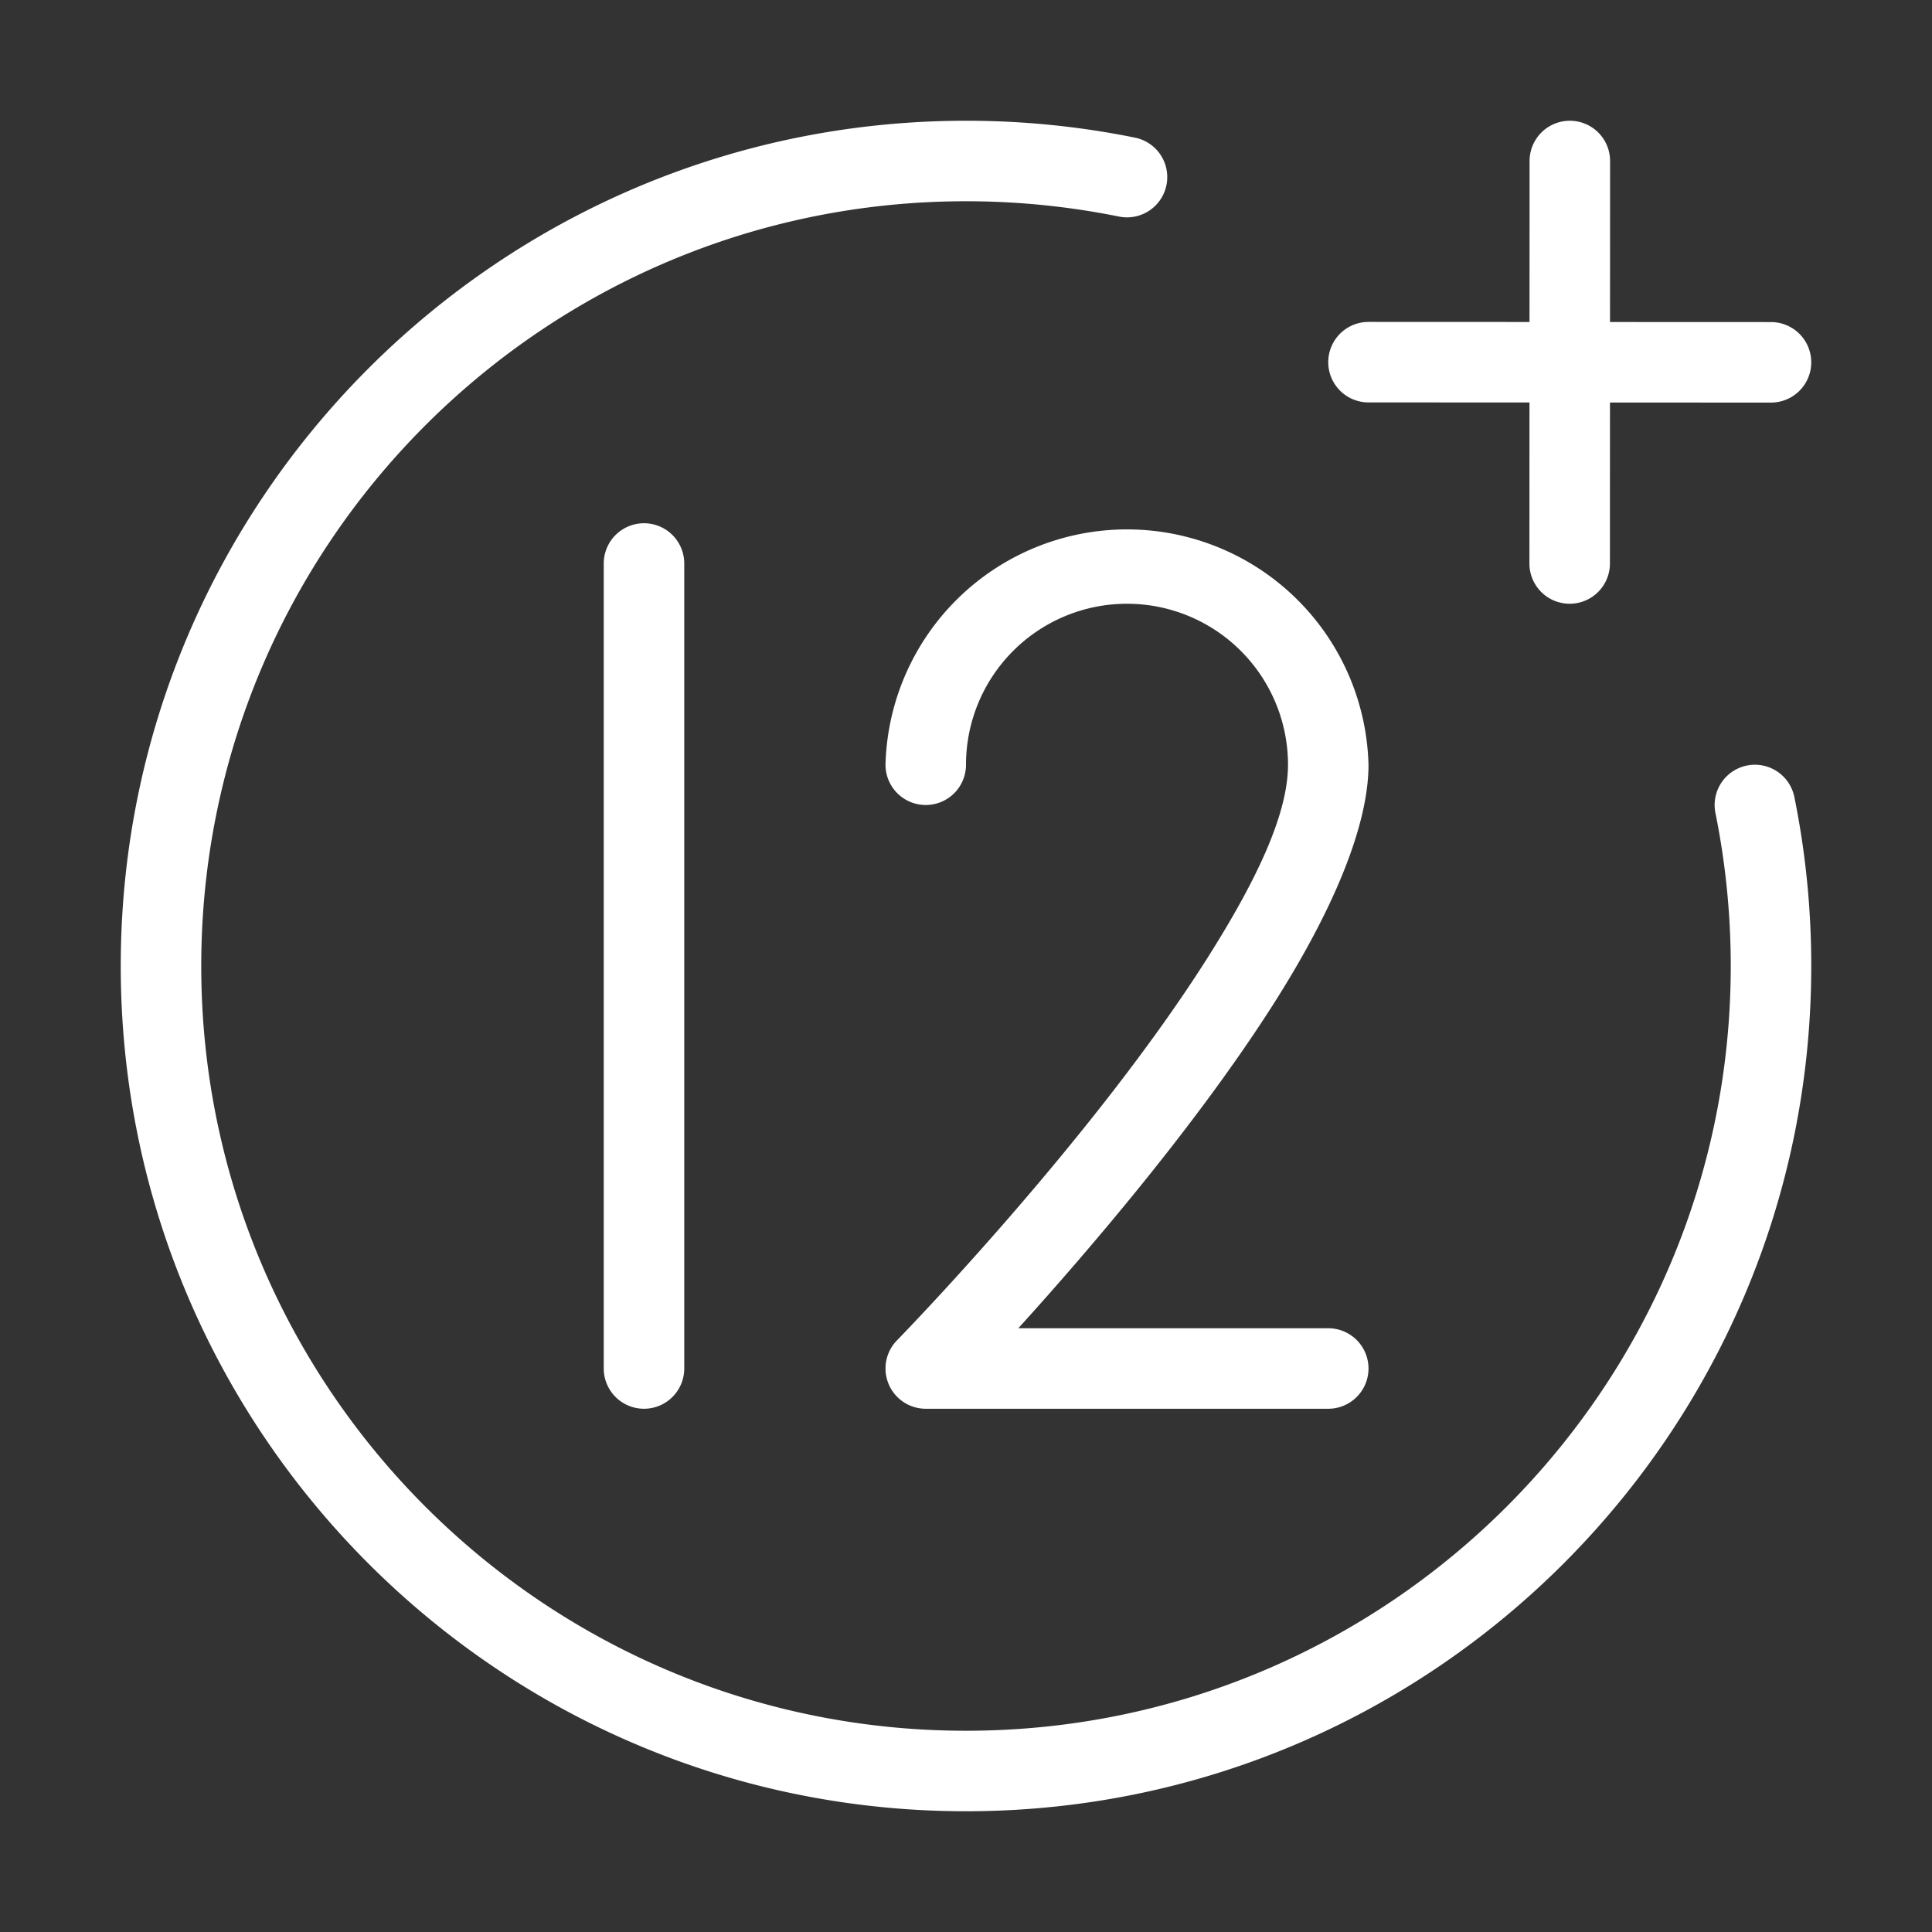
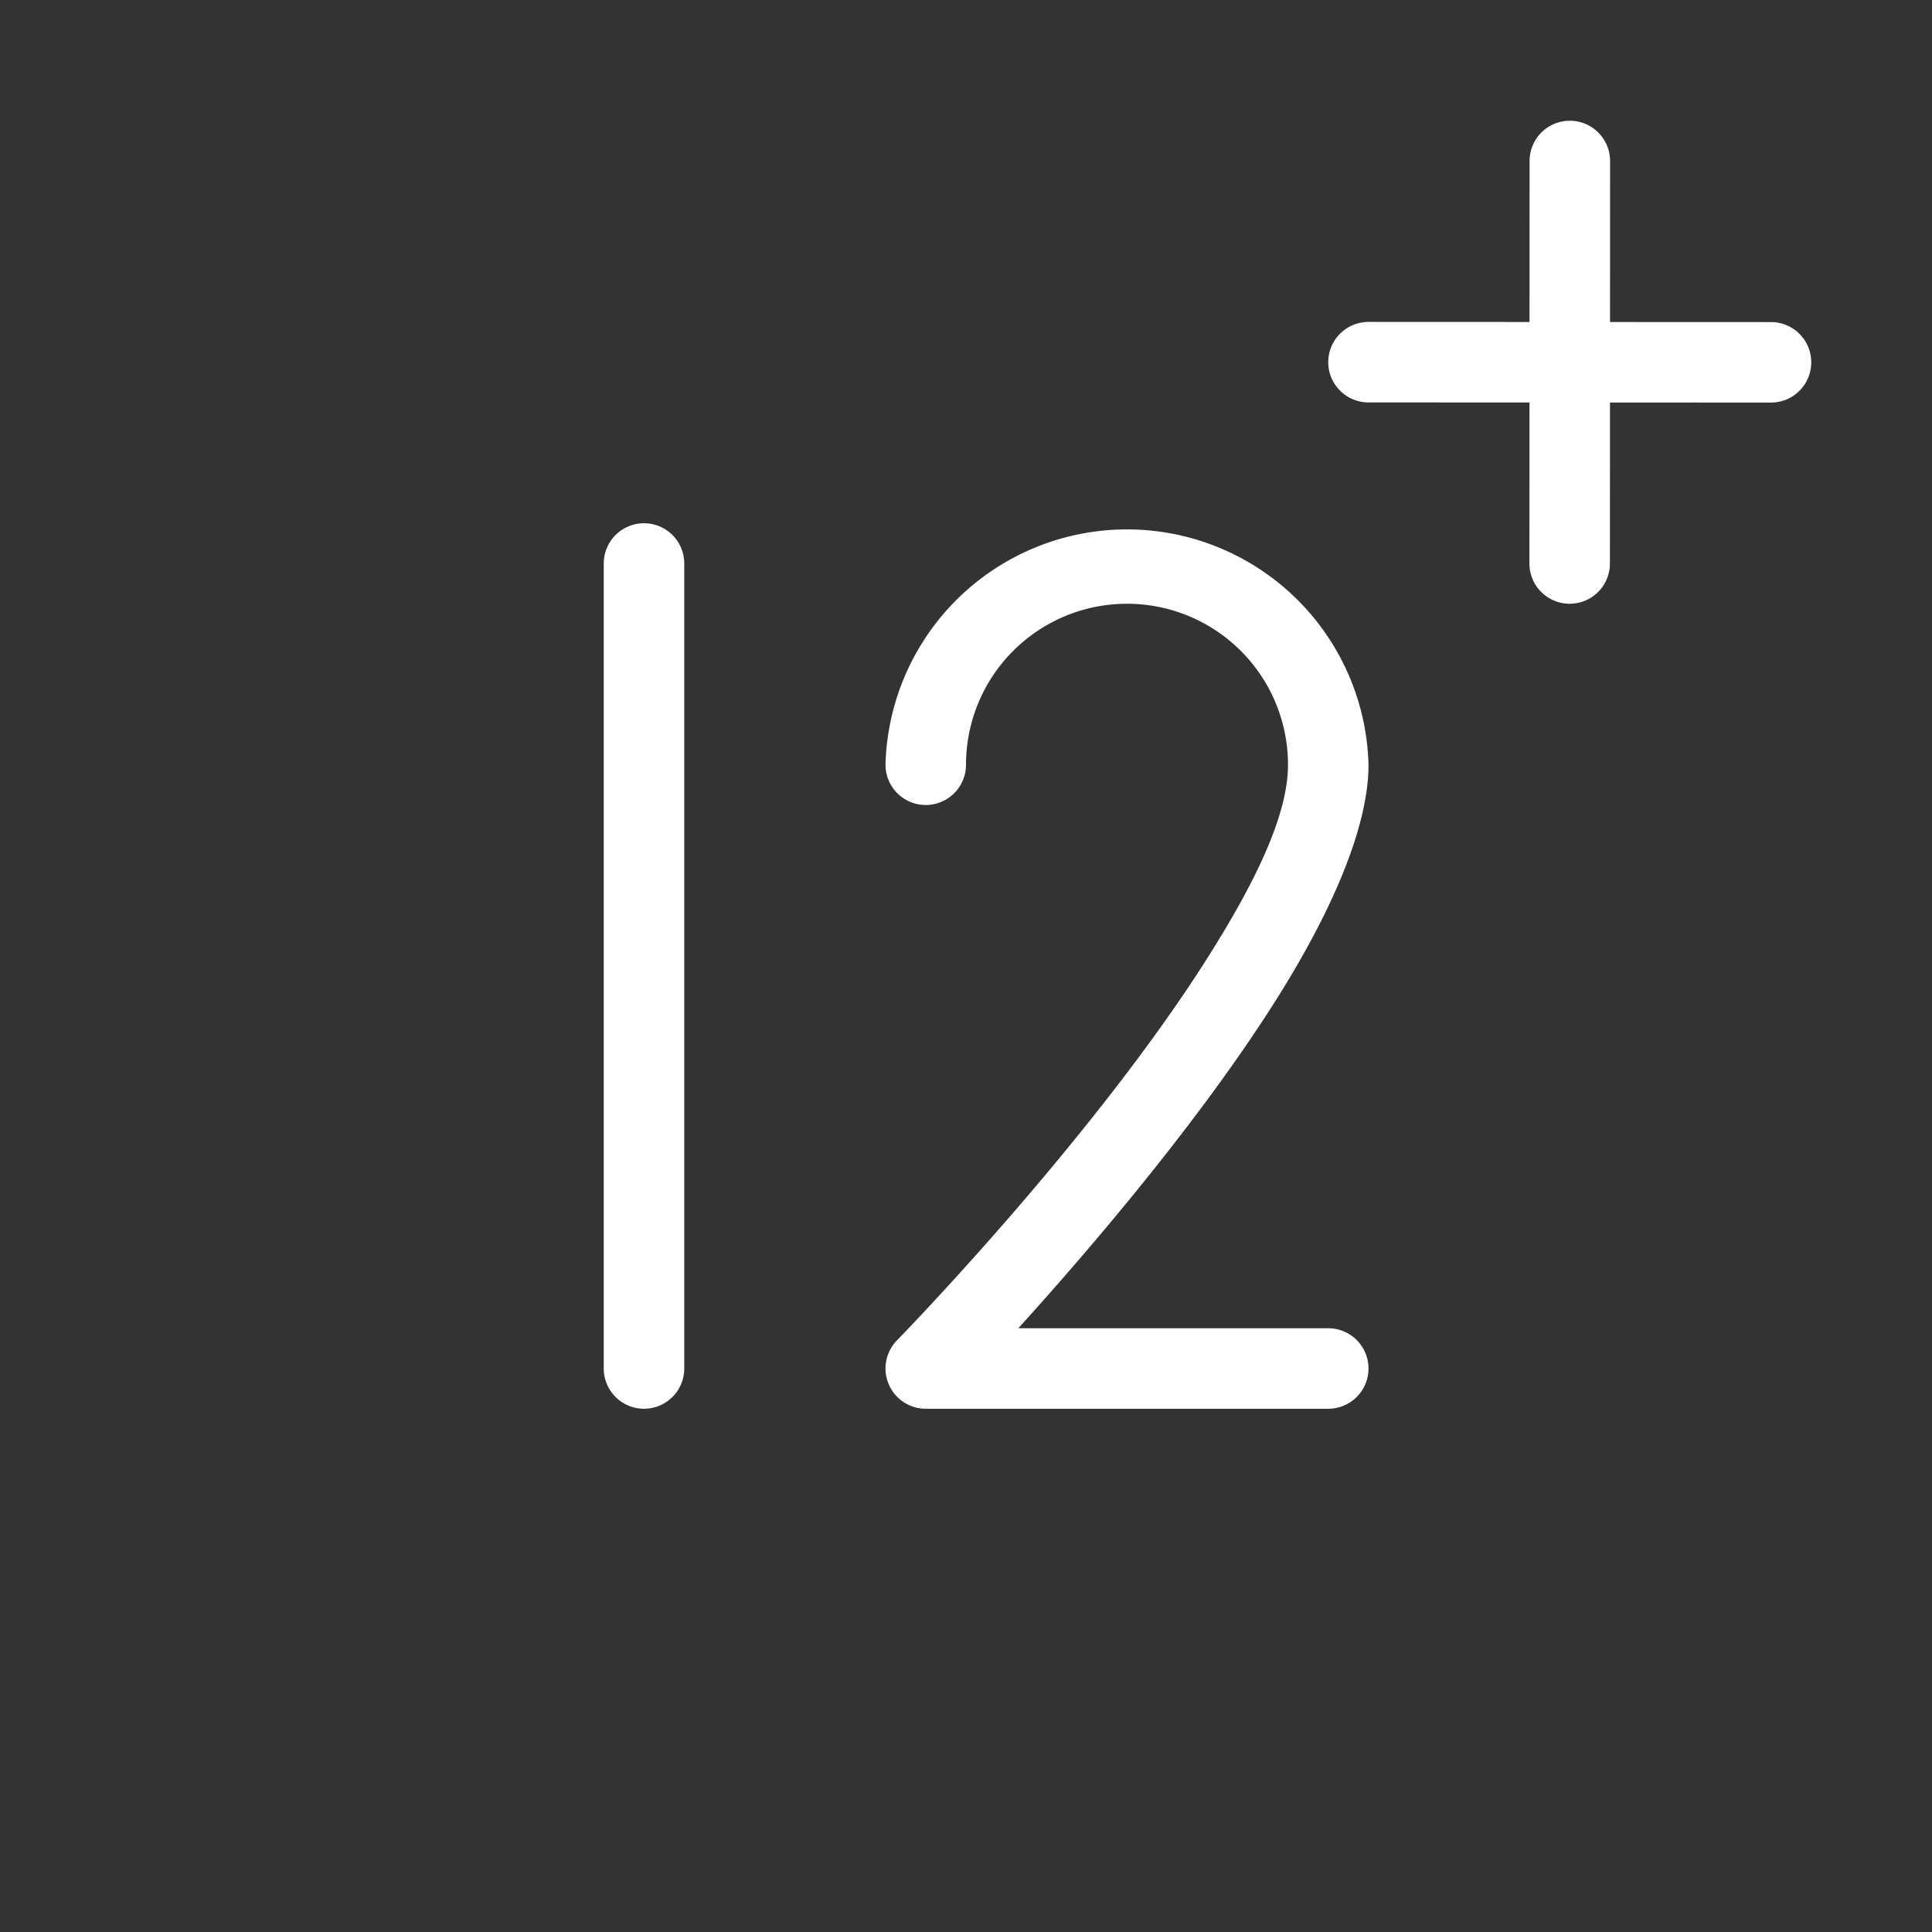
<svg xmlns="http://www.w3.org/2000/svg" version="1.1" width="512" height="512" x="0" y="0" viewBox="0 0 24 24" style="enable-background:new 0 0 512 512" xml:space="preserve">
  <rect x="0" y="0" width="24" height="24" fill="#333333" stroke="none" />
  <g>
-     <path d="M21.31 10.1c.124.614.19 1.249.19 1.9 0 5.243-4.257 9.5-9.5 9.5S2.5 17.243 2.5 12 6.757 2.5 12 2.5c.651 0 1.286.066 1.9.19a.5.5 0 0 0 .2-.98A10.533 10.533 0 0 0 12 1.5C6.205 1.5 1.5 6.205 1.5 12S6.205 22.5 12 22.5 22.5 17.795 22.5 12c0-.719-.072-1.421-.21-2.1a.5.5 0 0 0-.98.2z" fill="#ffffff" data-original="#000000" />
    <path d="m19.001 2-.002 5a.5.5 0 0 0 1 0l.002-5a.5.5 0 0 0-1 0z" fill="#ffffff" data-original="#000000" />
    <path d="m17 4.999 5 .002a.5.5 0 0 0 0-1l-5-.002a.5.5 0 0 0 0 1zM7.5 7v10a.5.5 0 0 0 1 0V7a.5.5 0 0 0-1 0zM12 9.5a2 2 0 0 1 4 0c0 .645-.433 1.503-1.002 2.402-1.446 2.283-3.856 4.749-3.856 4.749a.5.5 0 0 0 .358.849h5a.5.5 0 0 0 0-1h-3.85c.858-.947 2.231-2.545 3.192-4.063C16.533 11.346 17 10.283 17 9.5a3.001 3.001 0 0 0-6 0 .5.5 0 0 0 1 0z" fill="#ffffff" data-original="#000000" />
  </g>
</svg>